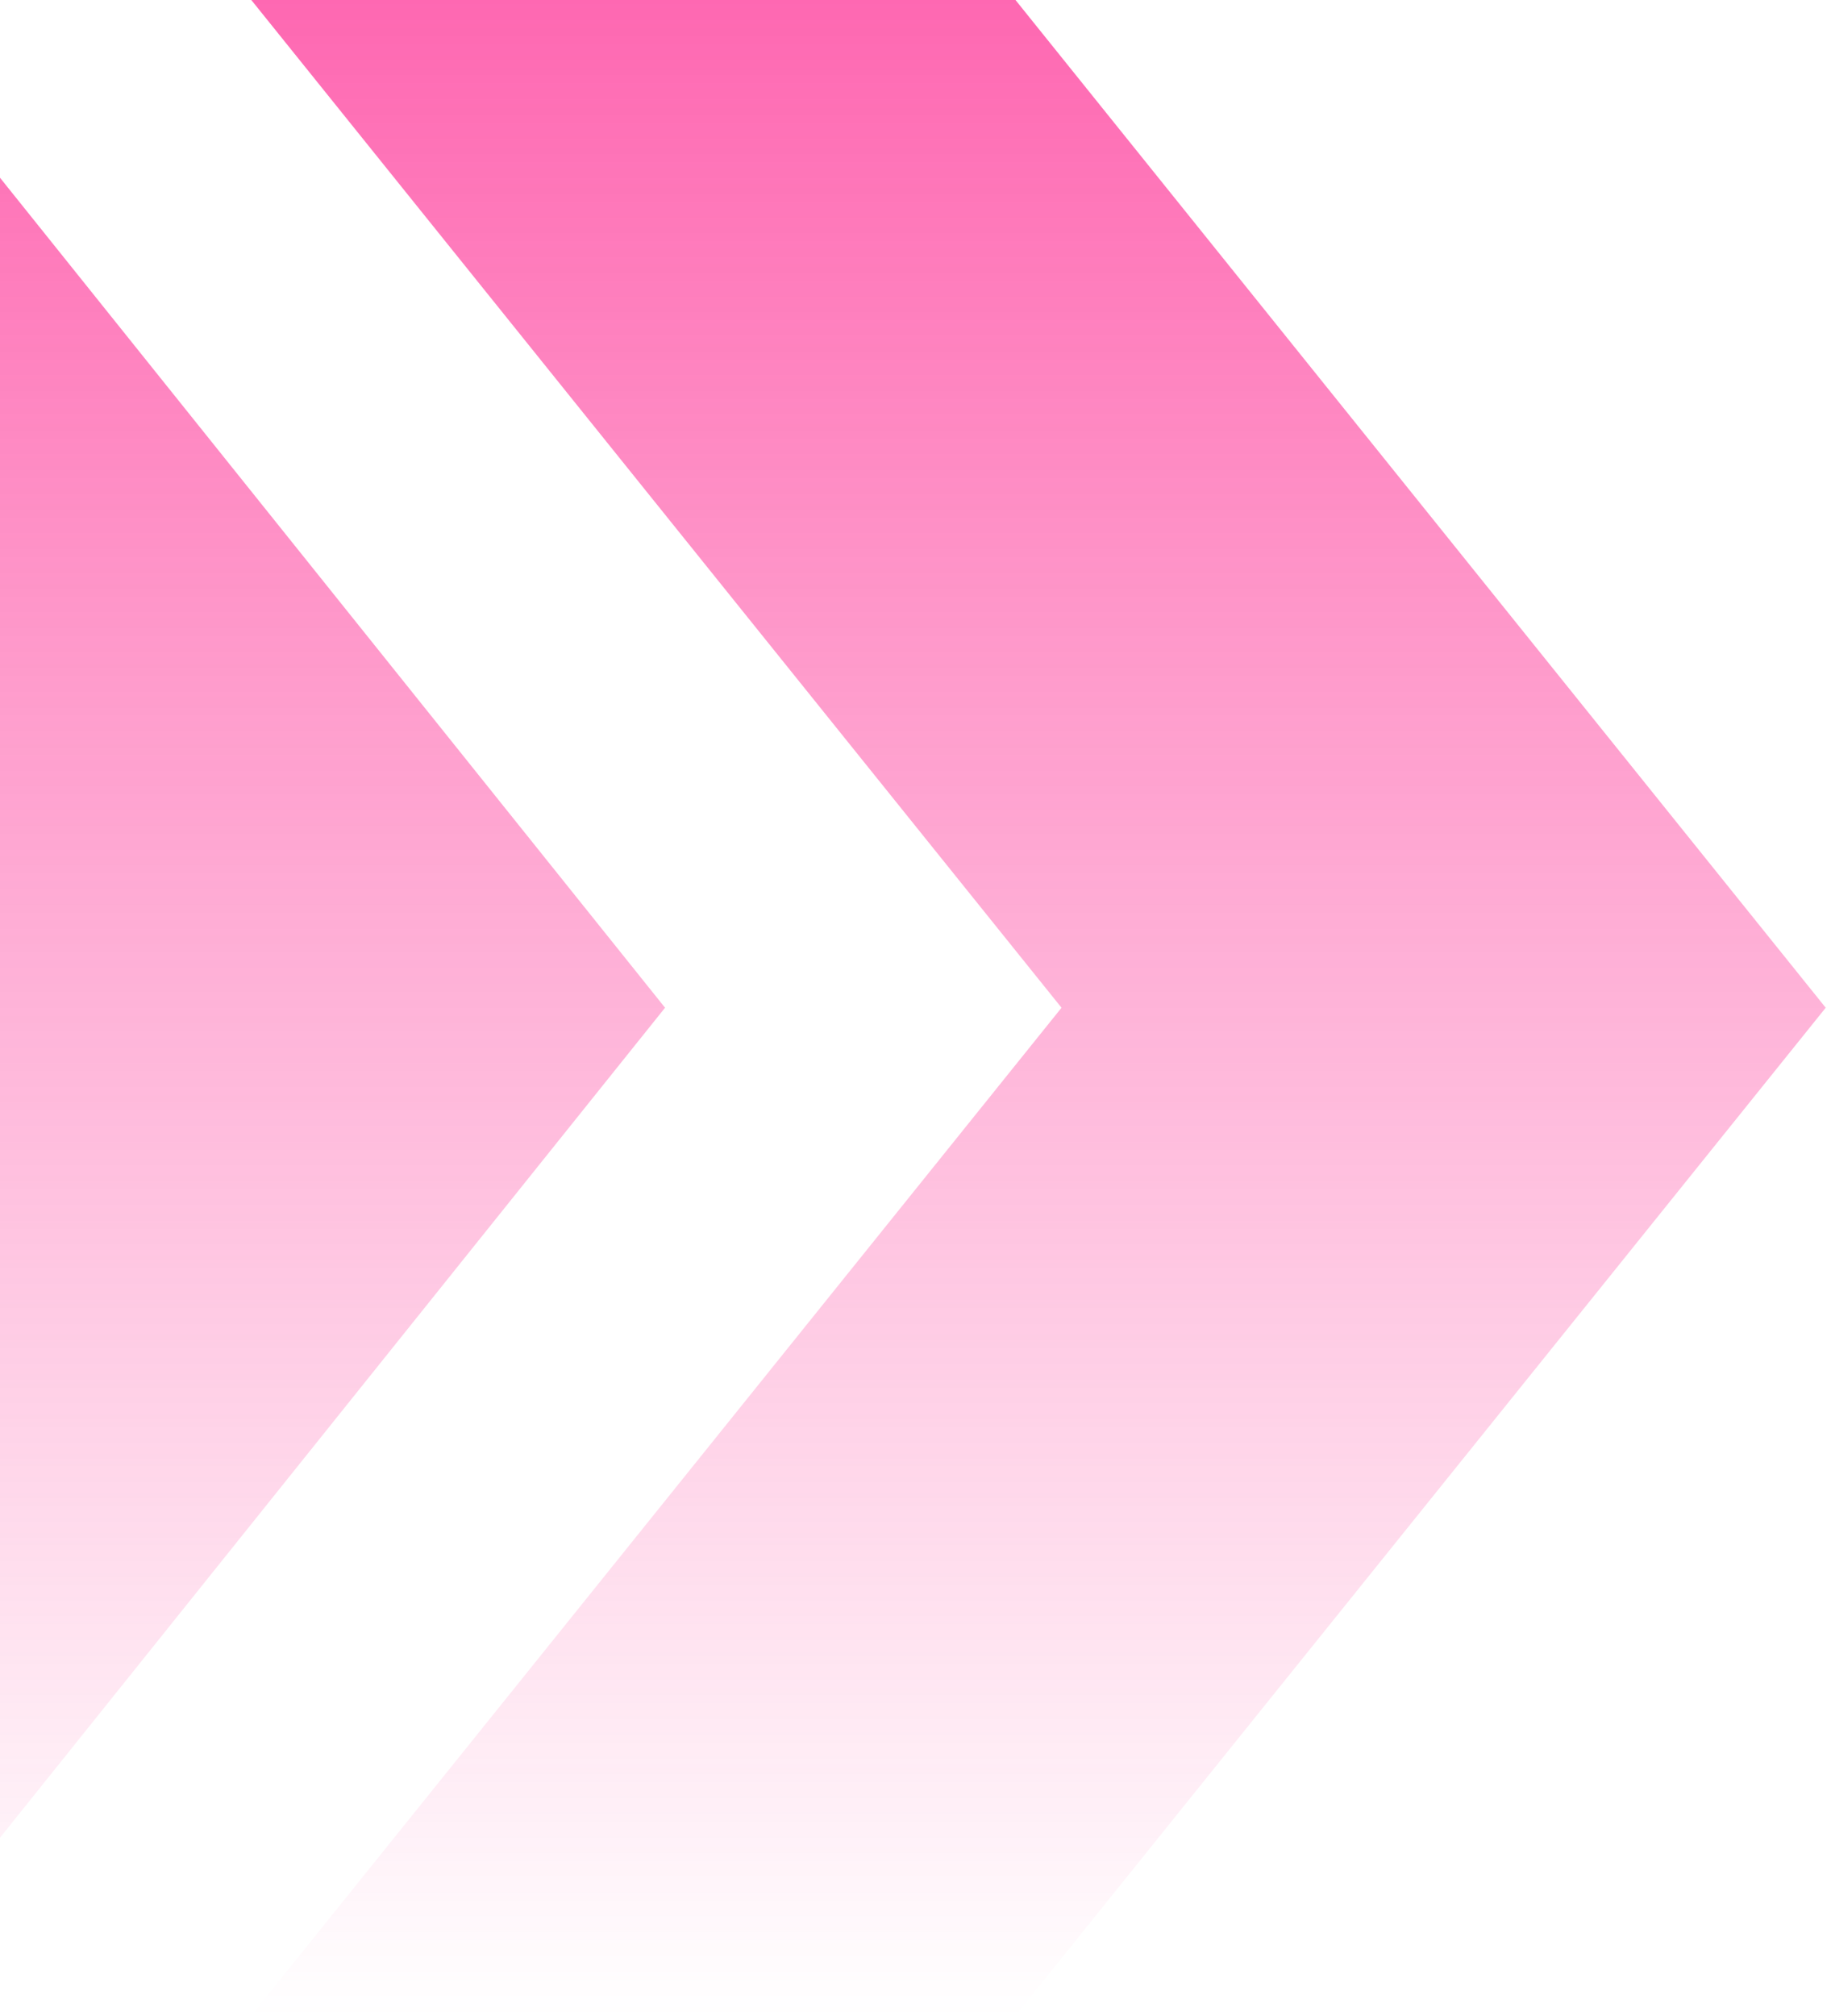
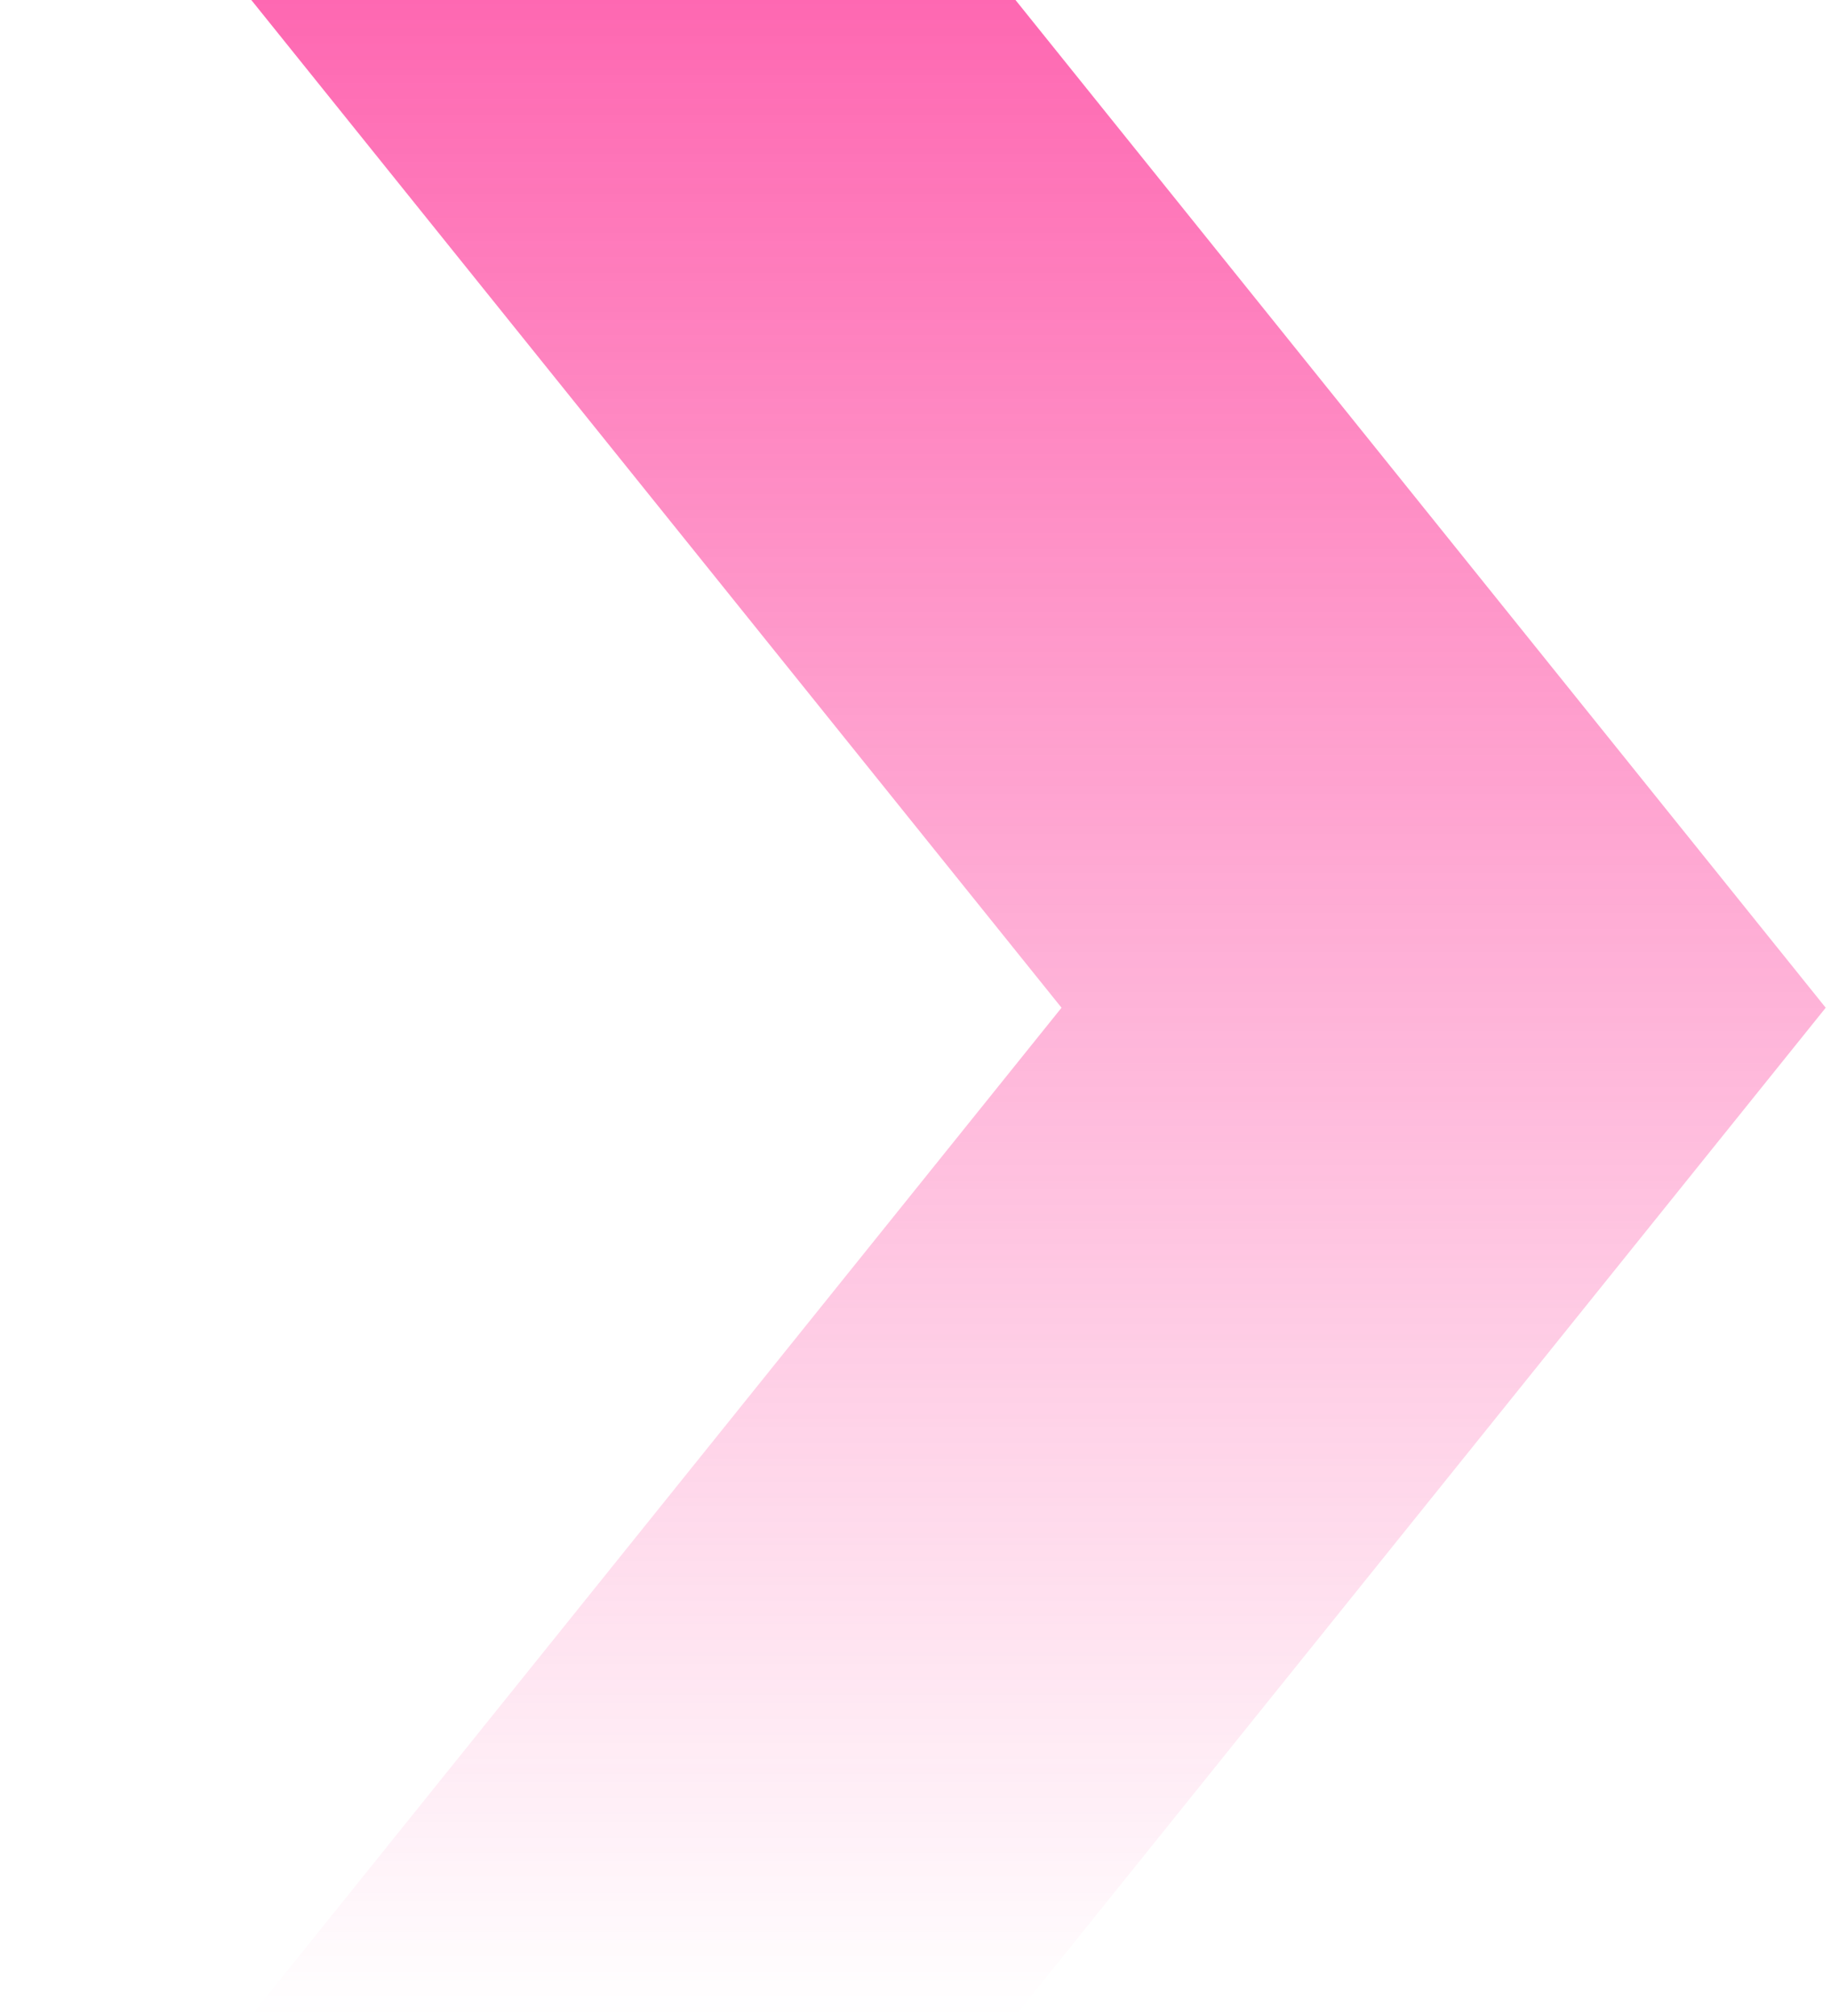
<svg xmlns="http://www.w3.org/2000/svg" width="318" height="350" viewBox="0 0 318 350" fill="none">
  <g opacity="0.6">
-     <path d="M-157 349.961H-24.733L115.503 174.981L-24.733 0H-157L-16.765 174.981L-157 349.961Z" fill="url(#paint0_linear_1723_1317)" />
    <path d="M43.645 349.961H176.365L317.081 174.981L176.365 0H43.645L184.36 174.981L43.645 349.961Z" fill="url(#paint1_linear_1723_1317)" />
  </g>
  <defs>
    <linearGradient id="paint0_linear_1723_1317" x1="-20.749" y1="349.961" x2="-20.749" y2="0" gradientUnits="userSpaceOnUse">
      <stop stop-color="#FD047E" stop-opacity="0" />
      <stop offset="1" stop-color="#FD047E" />
    </linearGradient>
    <linearGradient id="paint1_linear_1723_1317" x1="180.363" y1="349.961" x2="180.363" y2="0" gradientUnits="userSpaceOnUse">
      <stop stop-color="#FD047E" stop-opacity="0" />
      <stop offset="1" stop-color="#FD047E" />
    </linearGradient>
  </defs>
</svg>